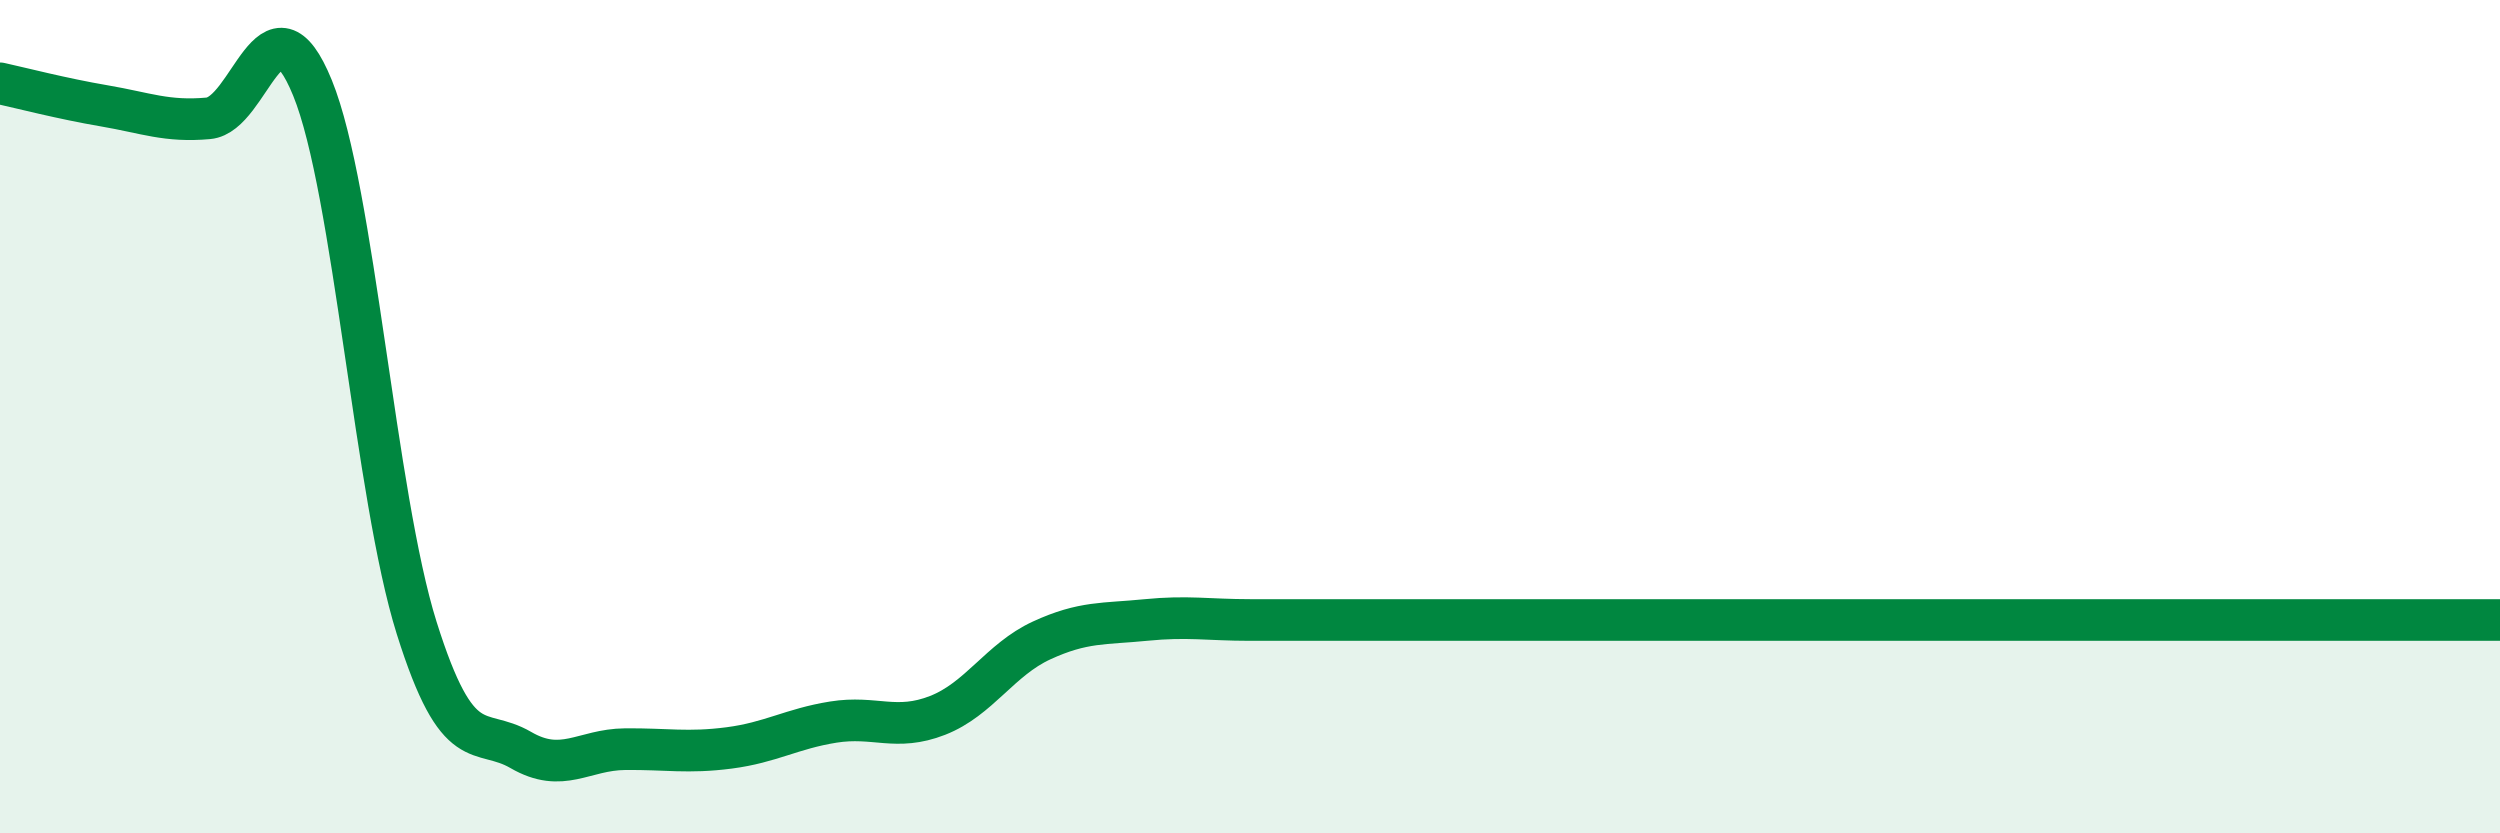
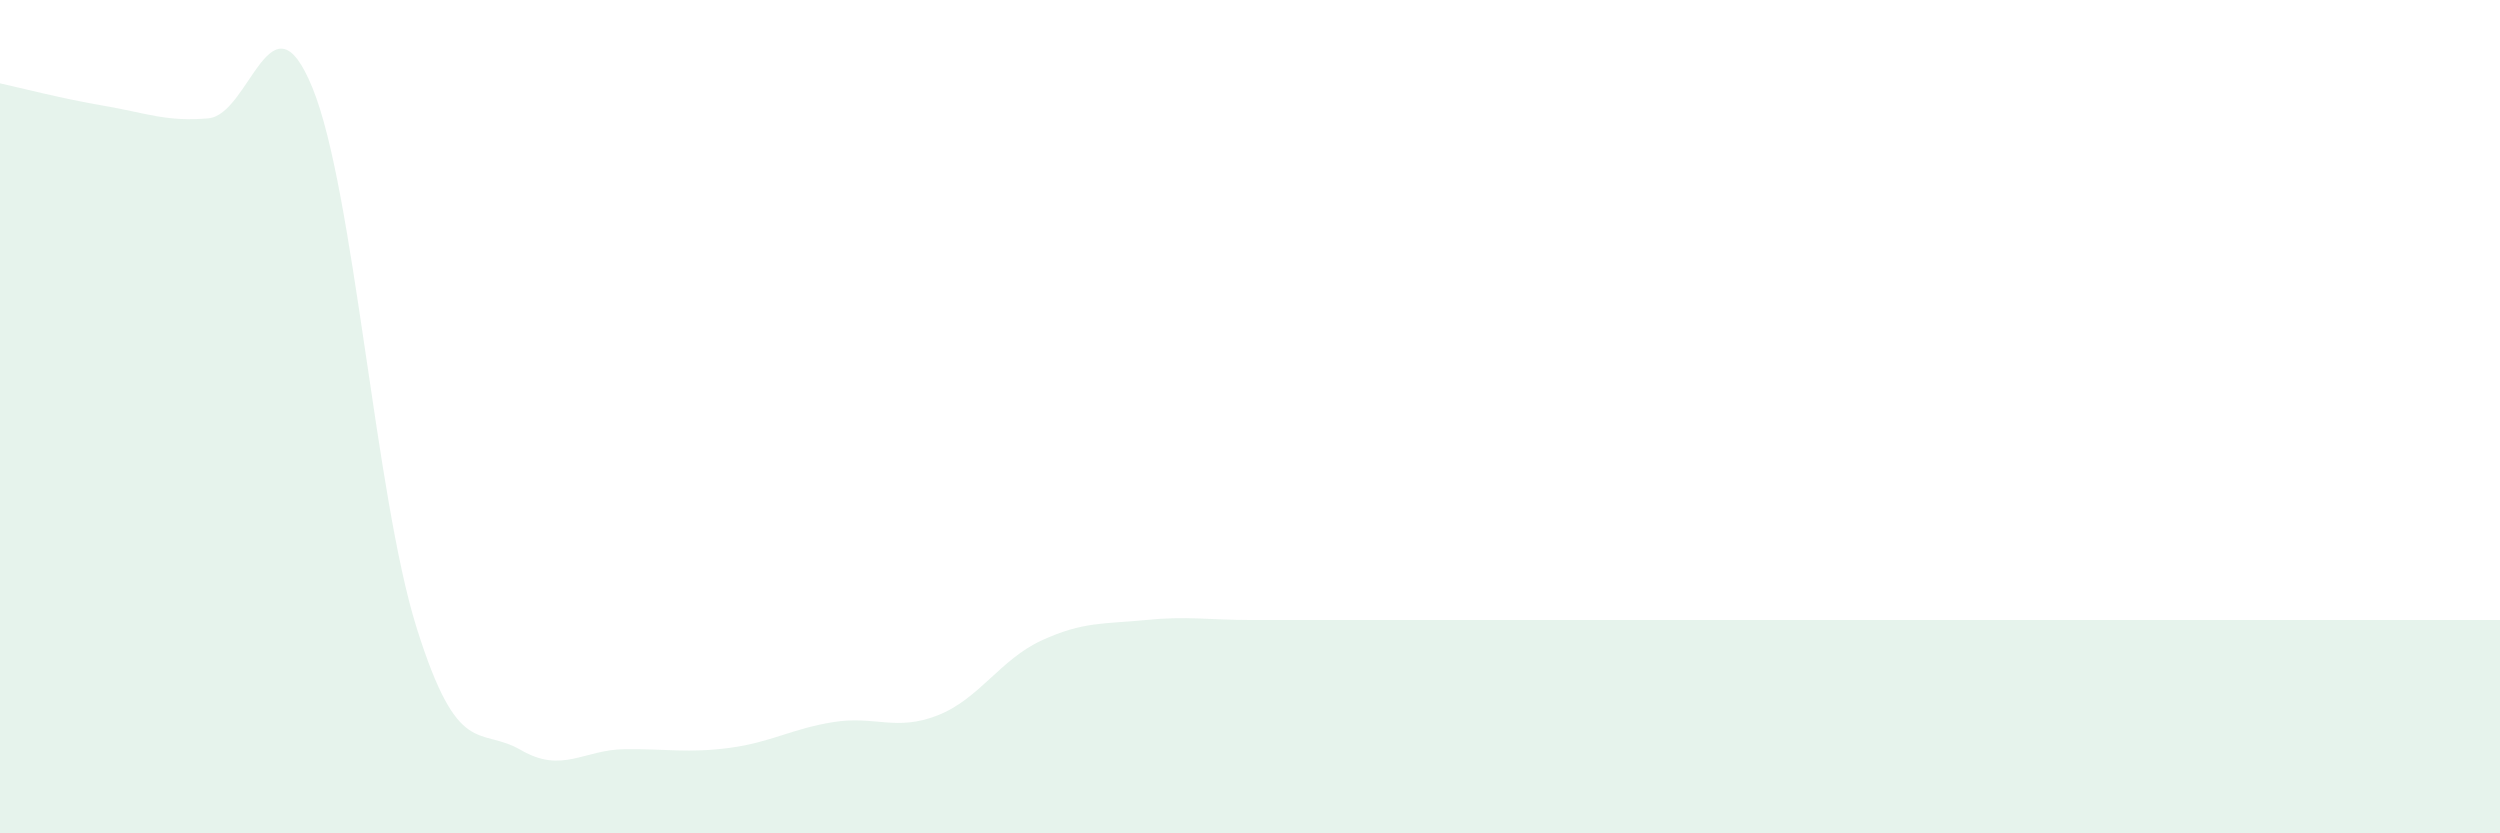
<svg xmlns="http://www.w3.org/2000/svg" width="60" height="20" viewBox="0 0 60 20">
  <path d="M 0,2 C 0.5,2.11 1.5,2.37 2.5,2.54 C 3.5,2.71 4,2.93 5,2.84 C 6,2.75 6.5,-0.34 7.5,2.11 C 8.5,4.56 9,11.89 10,15.07 C 11,18.25 11.5,17.42 12.5,18 C 13.5,18.58 14,17.99 15,17.98 C 16,17.97 16.5,18.08 17.5,17.95 C 18.5,17.82 19,17.49 20,17.33 C 21,17.17 21.5,17.56 22.5,17.17 C 23.5,16.78 24,15.83 25,15.37 C 26,14.91 26.5,14.98 27.5,14.88 C 28.5,14.78 29,14.88 30,14.88 C 31,14.88 31.5,14.88 32.5,14.88 C 33.5,14.88 34,14.88 35,14.88 C 36,14.88 36.5,14.88 37.5,14.88 C 38.5,14.88 39,14.88 40,14.88 C 41,14.88 41.5,14.88 42.5,14.88 C 43.5,14.88 44,14.88 45,14.88 C 46,14.88 46.5,14.88 47.5,14.88 C 48.5,14.88 49,14.88 50,14.88 C 51,14.88 51.5,14.88 52.5,14.88 C 53.5,14.88 53.5,14.88 55,14.88 C 56.5,14.88 59,14.88 60,14.88L60 20L0 20Z" fill="#008740" opacity="0.1" stroke-linecap="round" stroke-linejoin="round" />
-   <path d="M 0,2 C 0.5,2.11 1.5,2.37 2.5,2.54 C 3.5,2.71 4,2.93 5,2.84 C 6,2.75 6.5,-0.34 7.5,2.11 C 8.5,4.56 9,11.89 10,15.07 C 11,18.25 11.5,17.42 12.5,18 C 13.5,18.58 14,17.99 15,17.98 C 16,17.97 16.5,18.08 17.5,17.95 C 18.5,17.82 19,17.49 20,17.33 C 21,17.17 21.5,17.56 22.5,17.17 C 23.5,16.78 24,15.83 25,15.37 C 26,14.91 26.5,14.98 27.5,14.88 C 28.5,14.78 29,14.88 30,14.88 C 31,14.88 31.5,14.88 32.5,14.88 C 33.5,14.88 34,14.88 35,14.88 C 36,14.88 36.5,14.88 37.5,14.88 C 38.5,14.88 39,14.88 40,14.88 C 41,14.88 41.5,14.88 42.5,14.88 C 43.5,14.88 44,14.88 45,14.88 C 46,14.88 46.5,14.88 47.5,14.88 C 48.5,14.88 49,14.88 50,14.88 C 51,14.88 51.5,14.88 52.5,14.88 C 53.5,14.88 53.5,14.88 55,14.88 C 56.5,14.88 59,14.88 60,14.88" stroke="#008740" stroke-width="1" fill="none" stroke-linecap="round" stroke-linejoin="round" />
</svg>